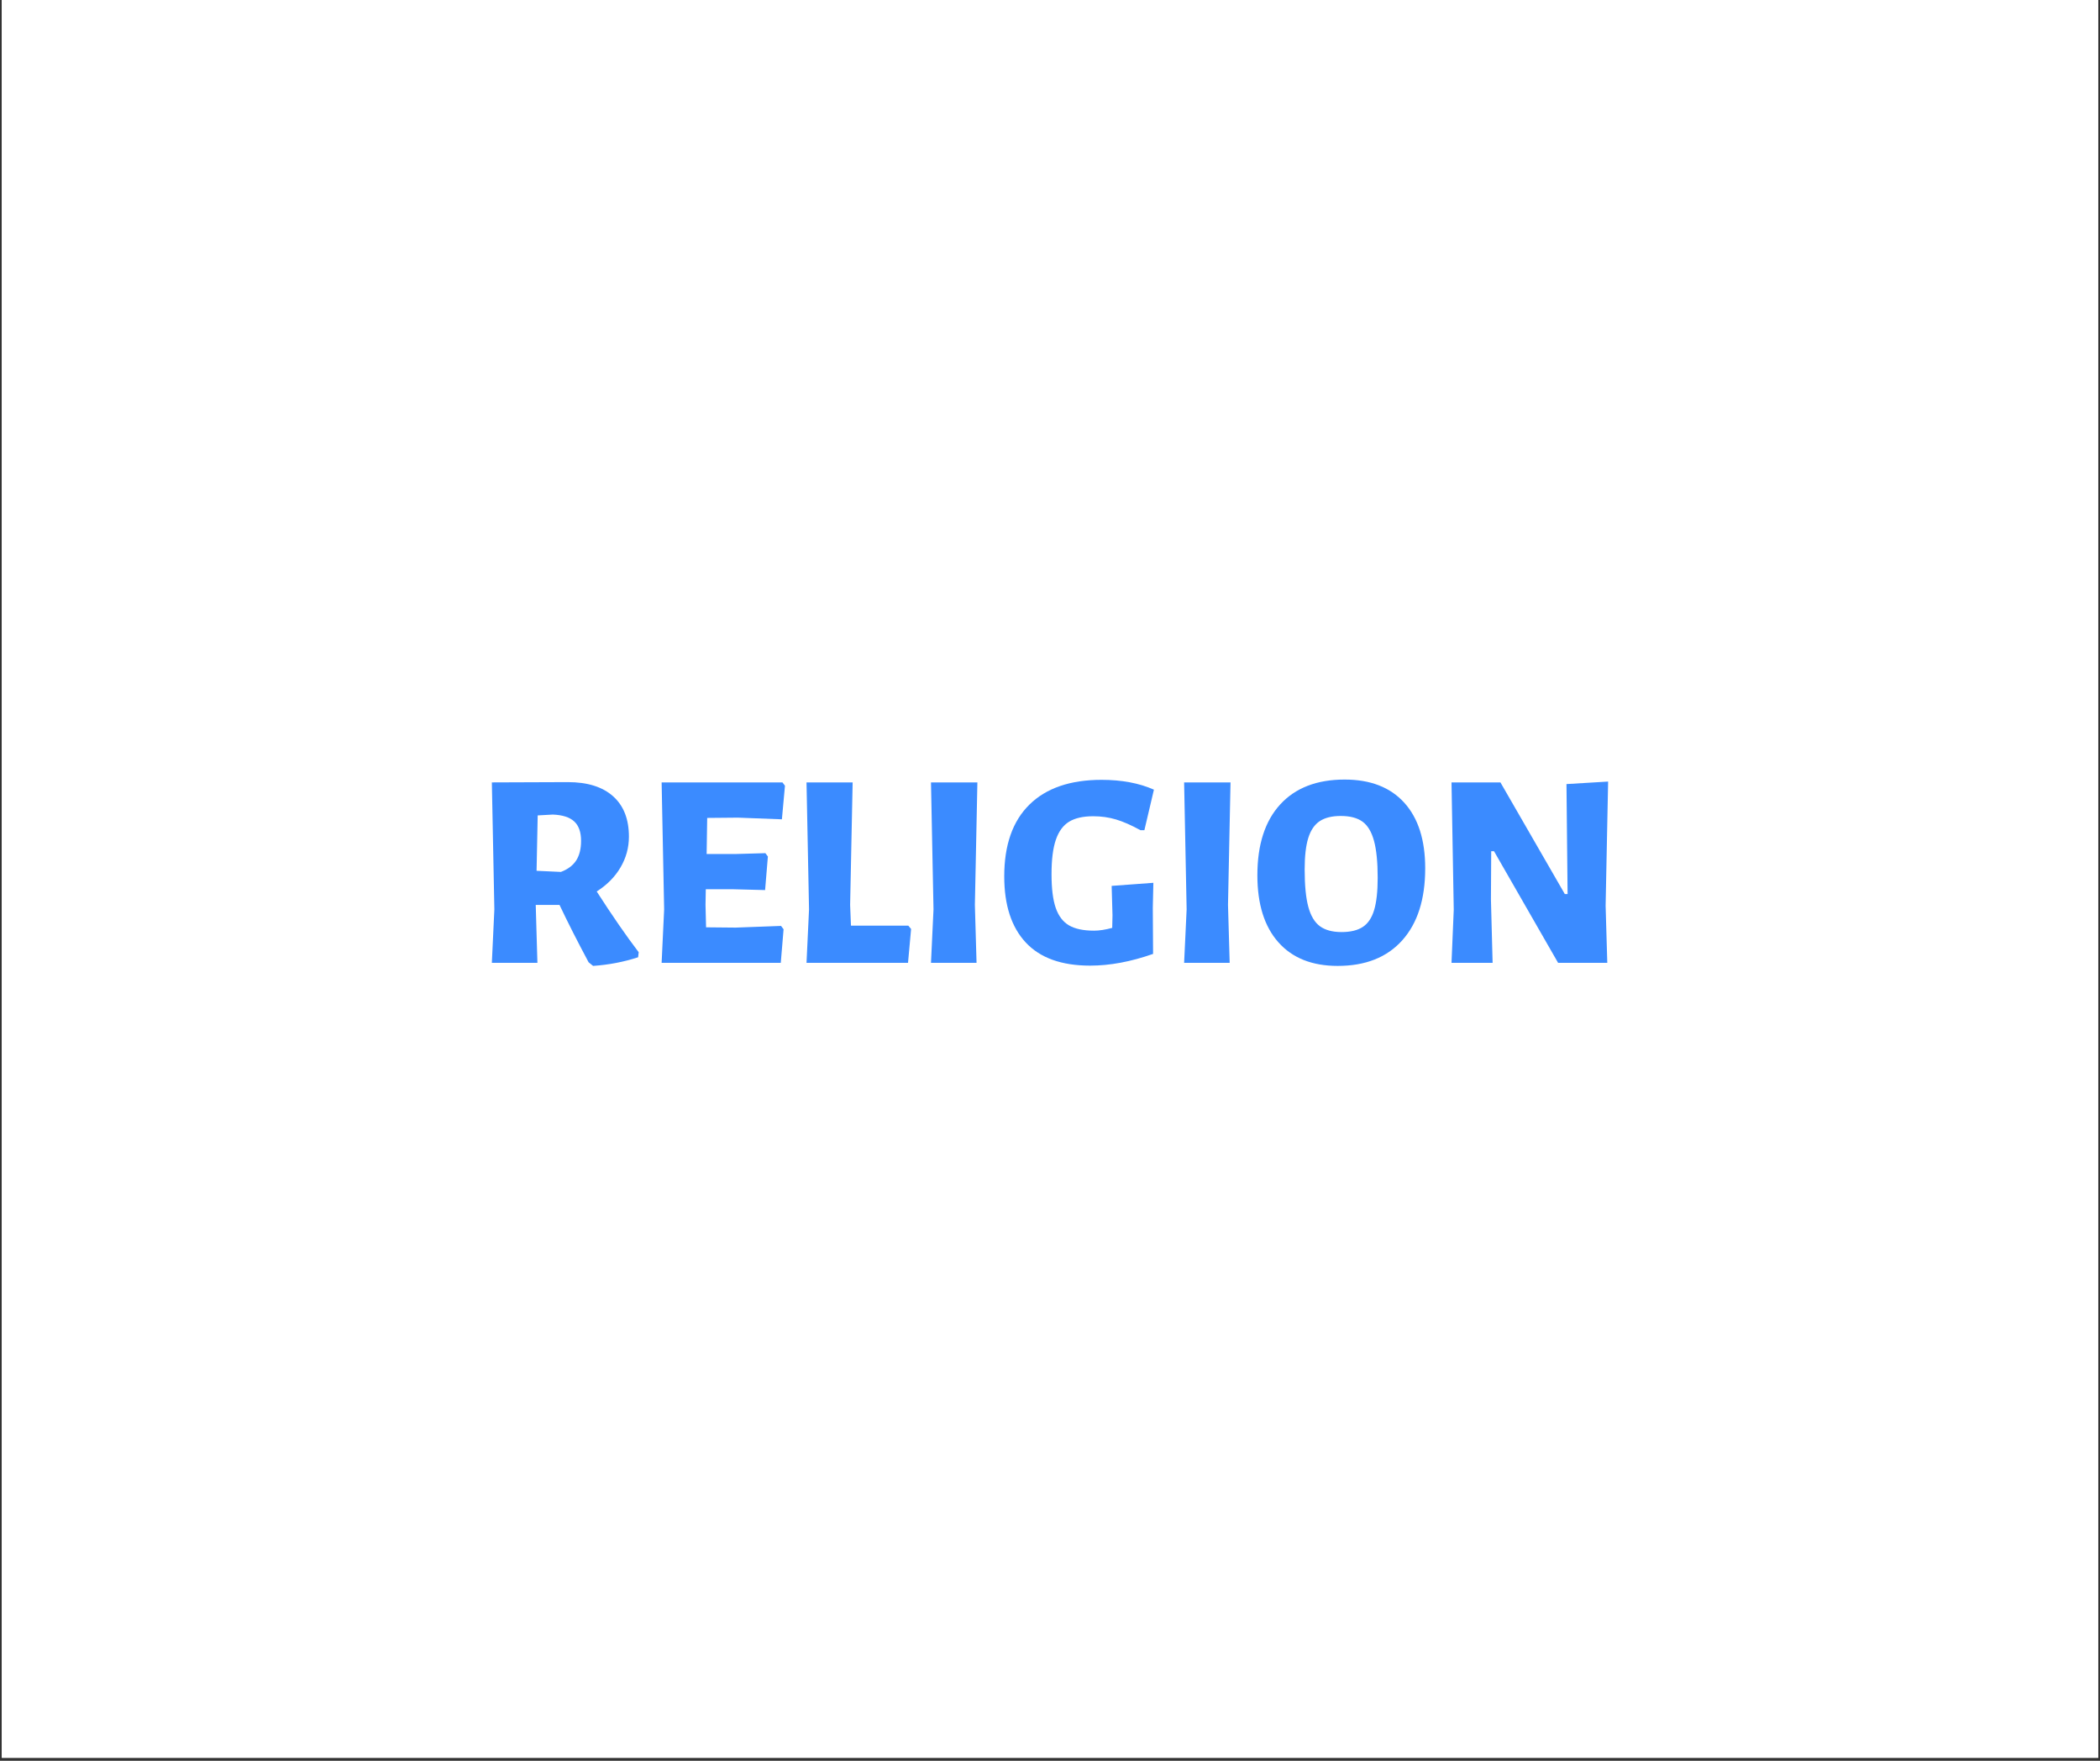
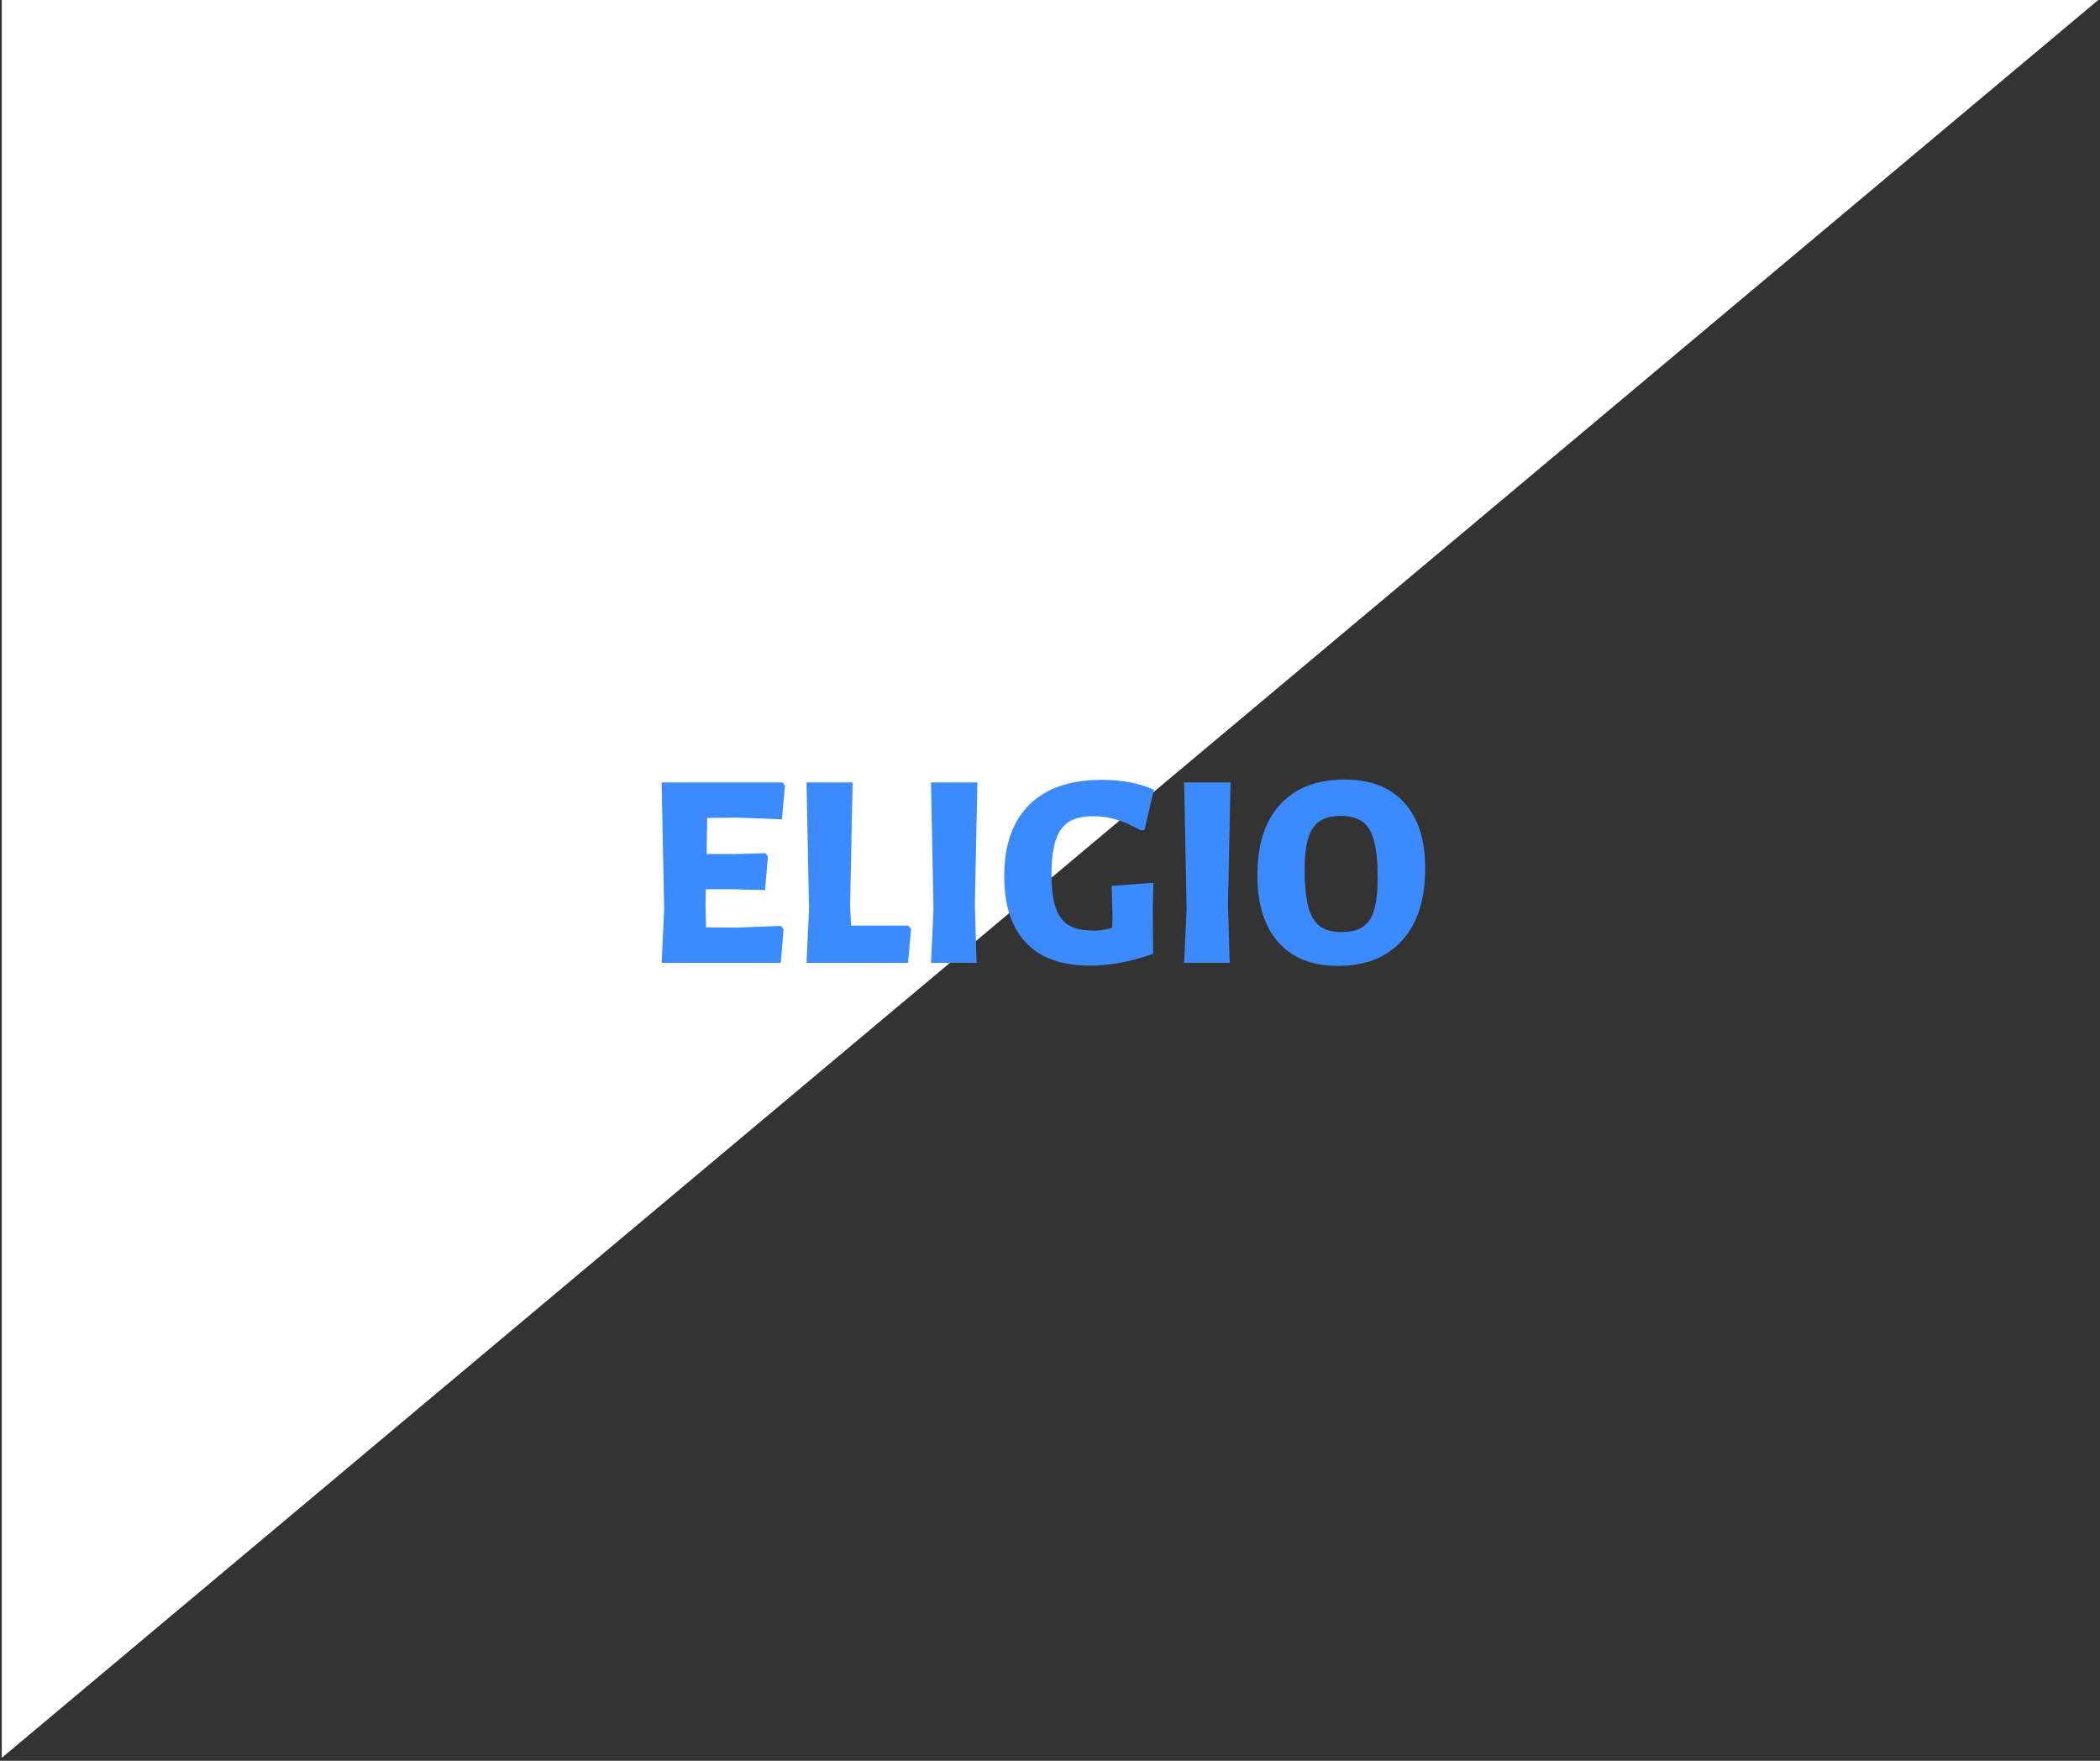
<svg xmlns="http://www.w3.org/2000/svg" width="940" zoomAndPan="magnify" viewBox="0 0 705 591" height="788" preserveAspectRatio="xMidYMid meet" version="1.0">
  <rect x="0" y="0" width="705" height="591" fill="#333333" stroke="none" />
  <defs>
    <g />
    <clipPath id="16efeea0ad">
      <path d="M 0.594 0 L 704.402 0 L 704.402 590 L 0.594 590 Z M 0.594 0 " clip-rule="nonzero" />
    </clipPath>
  </defs>
  <g clip-path="url(#16efeea0ad)">
-     <path fill="#ffffff" d="M 0.594 0 L 704.406 0 L 704.406 590 L 0.594 590 Z M 0.594 0 " fill-opacity="1" fill-rule="nonzero" />
-     <path fill="#ffffff" d="M 0.594 0 L 704.406 0 L 704.406 590 L 0.594 590 Z M 0.594 0 " fill-opacity="1" fill-rule="nonzero" />
+     <path fill="#ffffff" d="M 0.594 0 L 704.406 0 L 0.594 590 Z M 0.594 0 " fill-opacity="1" fill-rule="nonzero" />
  </g>
  <g fill="#3b8bff" fill-opacity="1">
    <g transform="translate(158.542, 323.172)">
      <g>
-         <path d="M 41.781 -23.953 C 46.977 -15.867 51.676 -9.07 55.875 -3.562 L 55.688 -1.875 C 50.926 -0.312 45.883 0.656 40.562 1.031 L 39.062 -0.188 C 35.312 -7.195 32.055 -13.613 29.297 -19.438 L 21.312 -19.438 L 21.875 0 L 6.578 0 L 7.422 -17.938 L 6.578 -60.562 L 32.109 -60.656 C 38.68 -60.656 43.738 -59.07 47.281 -55.906 C 50.82 -52.75 52.594 -48.234 52.594 -42.359 C 52.594 -38.66 51.648 -35.211 49.766 -32.016 C 47.891 -28.828 45.227 -26.141 41.781 -23.953 Z M 21.594 -30.891 L 29.766 -30.516 C 32.086 -31.391 33.797 -32.672 34.891 -34.359 C 35.984 -36.055 36.531 -38.25 36.531 -40.938 C 36.531 -43.883 35.758 -46.062 34.219 -47.469 C 32.688 -48.875 30.297 -49.641 27.047 -49.766 L 21.969 -49.484 Z M 21.594 -30.891 " />
-       </g>
+         </g>
    </g>
  </g>
  <g fill="#3b8bff" fill-opacity="1">
    <g transform="translate(215.54, 323.172)">
      <g>
        <path d="M 46.672 -12.391 L 47.516 -11.266 L 46.578 0 L 6.578 0 L 7.422 -17.938 L 6.578 -60.562 L 47.141 -60.562 L 47.984 -59.438 L 46.953 -48.172 L 32.203 -48.734 L 21.875 -48.641 L 21.688 -36.531 L 31.547 -36.531 L 41.406 -36.812 L 42.25 -35.688 L 41.312 -24.422 L 30.516 -24.703 L 21.406 -24.703 L 21.312 -19.438 L 21.5 -11.922 L 31.453 -11.828 Z M 46.672 -12.391 " />
      </g>
    </g>
  </g>
  <g fill="#3b8bff" fill-opacity="1">
    <g transform="translate(264.556, 323.172)">
      <g>
        <path d="M 41.312 -11.359 L 40.281 0 L 6.203 0 L 7.047 -17.938 L 6.203 -60.562 L 21.688 -60.562 L 20.844 -19.438 L 21.125 -12.484 L 40.375 -12.484 Z M 41.312 -11.359 " />
      </g>
    </g>
  </g>
  <g fill="#3b8bff" fill-opacity="1">
    <g transform="translate(305.967, 323.172)">
      <g>
        <path d="M 21.312 -19.438 L 21.875 0 L 6.578 0 L 7.422 -17.938 L 6.578 -60.562 L 22.156 -60.562 Z M 21.312 -19.438 " />
      </g>
    </g>
  </g>
  <g fill="#3b8bff" fill-opacity="1">
    <g transform="translate(334.888, 323.172)">
      <g>
        <path d="M 34.938 -61.422 C 41.695 -61.422 47.551 -60.32 52.5 -58.125 L 49.297 -44.516 L 47.984 -44.516 C 44.922 -46.203 42.18 -47.406 39.766 -48.125 C 37.359 -48.844 34.805 -49.203 32.109 -49.203 C 28.734 -49.203 26.039 -48.594 24.031 -47.375 C 22.031 -46.156 20.547 -44.133 19.578 -41.312 C 18.609 -38.5 18.125 -34.648 18.125 -29.766 C 18.125 -24.941 18.594 -21.172 19.531 -18.453 C 20.469 -15.734 21.953 -13.773 23.984 -12.578 C 26.023 -11.391 28.828 -10.797 32.391 -10.797 C 34.148 -10.797 36.188 -11.109 38.5 -11.734 L 38.594 -15.969 L 38.312 -25.828 L 52.312 -26.859 L 52.125 -18.5 L 52.219 -3 C 44.758 -0.375 37.711 0.938 31.078 0.938 C 21.504 0.938 14.305 -1.645 9.484 -6.812 C 4.66 -11.977 2.25 -19.379 2.25 -29.016 C 2.25 -39.535 5.066 -47.566 10.703 -53.109 C 16.336 -58.648 24.414 -61.422 34.938 -61.422 Z M 34.938 -61.422 " />
      </g>
    </g>
  </g>
  <g fill="#3b8bff" fill-opacity="1">
    <g transform="translate(390.947, 323.172)">
      <g>
        <path d="M 21.312 -19.438 L 21.875 0 L 6.578 0 L 7.422 -17.938 L 6.578 -60.562 L 22.156 -60.562 Z M 21.312 -19.438 " />
      </g>
    </g>
  </g>
  <g fill="#3b8bff" fill-opacity="1">
    <g transform="translate(419.868, 323.172)">
      <g>
        <path d="M 31.547 -61.516 C 40.191 -61.516 46.859 -58.93 51.547 -53.766 C 56.242 -48.598 58.594 -41.254 58.594 -31.734 C 58.594 -21.348 56.023 -13.289 50.891 -7.562 C 45.766 -1.832 38.535 1.031 29.203 1.031 C 20.629 1.031 13.992 -1.613 9.297 -6.906 C 4.598 -12.195 2.25 -19.691 2.25 -29.391 C 2.25 -39.66 4.801 -47.582 9.906 -53.156 C 15.008 -58.727 22.223 -61.516 31.547 -61.516 Z M 30.234 -49.297 C 27.297 -49.297 24.945 -48.719 23.188 -47.562 C 21.438 -46.406 20.156 -44.523 19.344 -41.922 C 18.531 -39.328 18.125 -35.805 18.125 -31.359 C 18.125 -26.035 18.531 -21.859 19.344 -18.828 C 20.156 -15.797 21.453 -13.617 23.234 -12.297 C 25.023 -10.984 27.453 -10.328 30.516 -10.328 C 33.523 -10.328 35.906 -10.906 37.656 -12.062 C 39.406 -13.219 40.672 -15.109 41.453 -17.734 C 42.242 -20.367 42.641 -23.973 42.641 -28.547 C 42.641 -33.805 42.227 -37.938 41.406 -40.938 C 40.594 -43.945 39.312 -46.094 37.562 -47.375 C 35.812 -48.656 33.367 -49.297 30.234 -49.297 Z M 30.234 -49.297 " />
      </g>
    </g>
  </g>
  <g fill="#3b8bff" fill-opacity="1">
    <g transform="translate(480.622, 323.172)">
      <g>
-         <path d="M 58.406 -19.156 L 58.969 0 L 42.453 0 L 20.938 -37.469 L 20 -37.469 L 19.906 -21.312 L 20.469 0 L 6.672 0 L 7.422 -17.844 L 6.672 -60.562 L 23.094 -60.562 L 44.703 -23.094 L 45.641 -23.094 L 45.266 -60 L 59.25 -60.844 Z M 58.406 -19.156 " />
-       </g>
+         </g>
    </g>
  </g>
</svg>